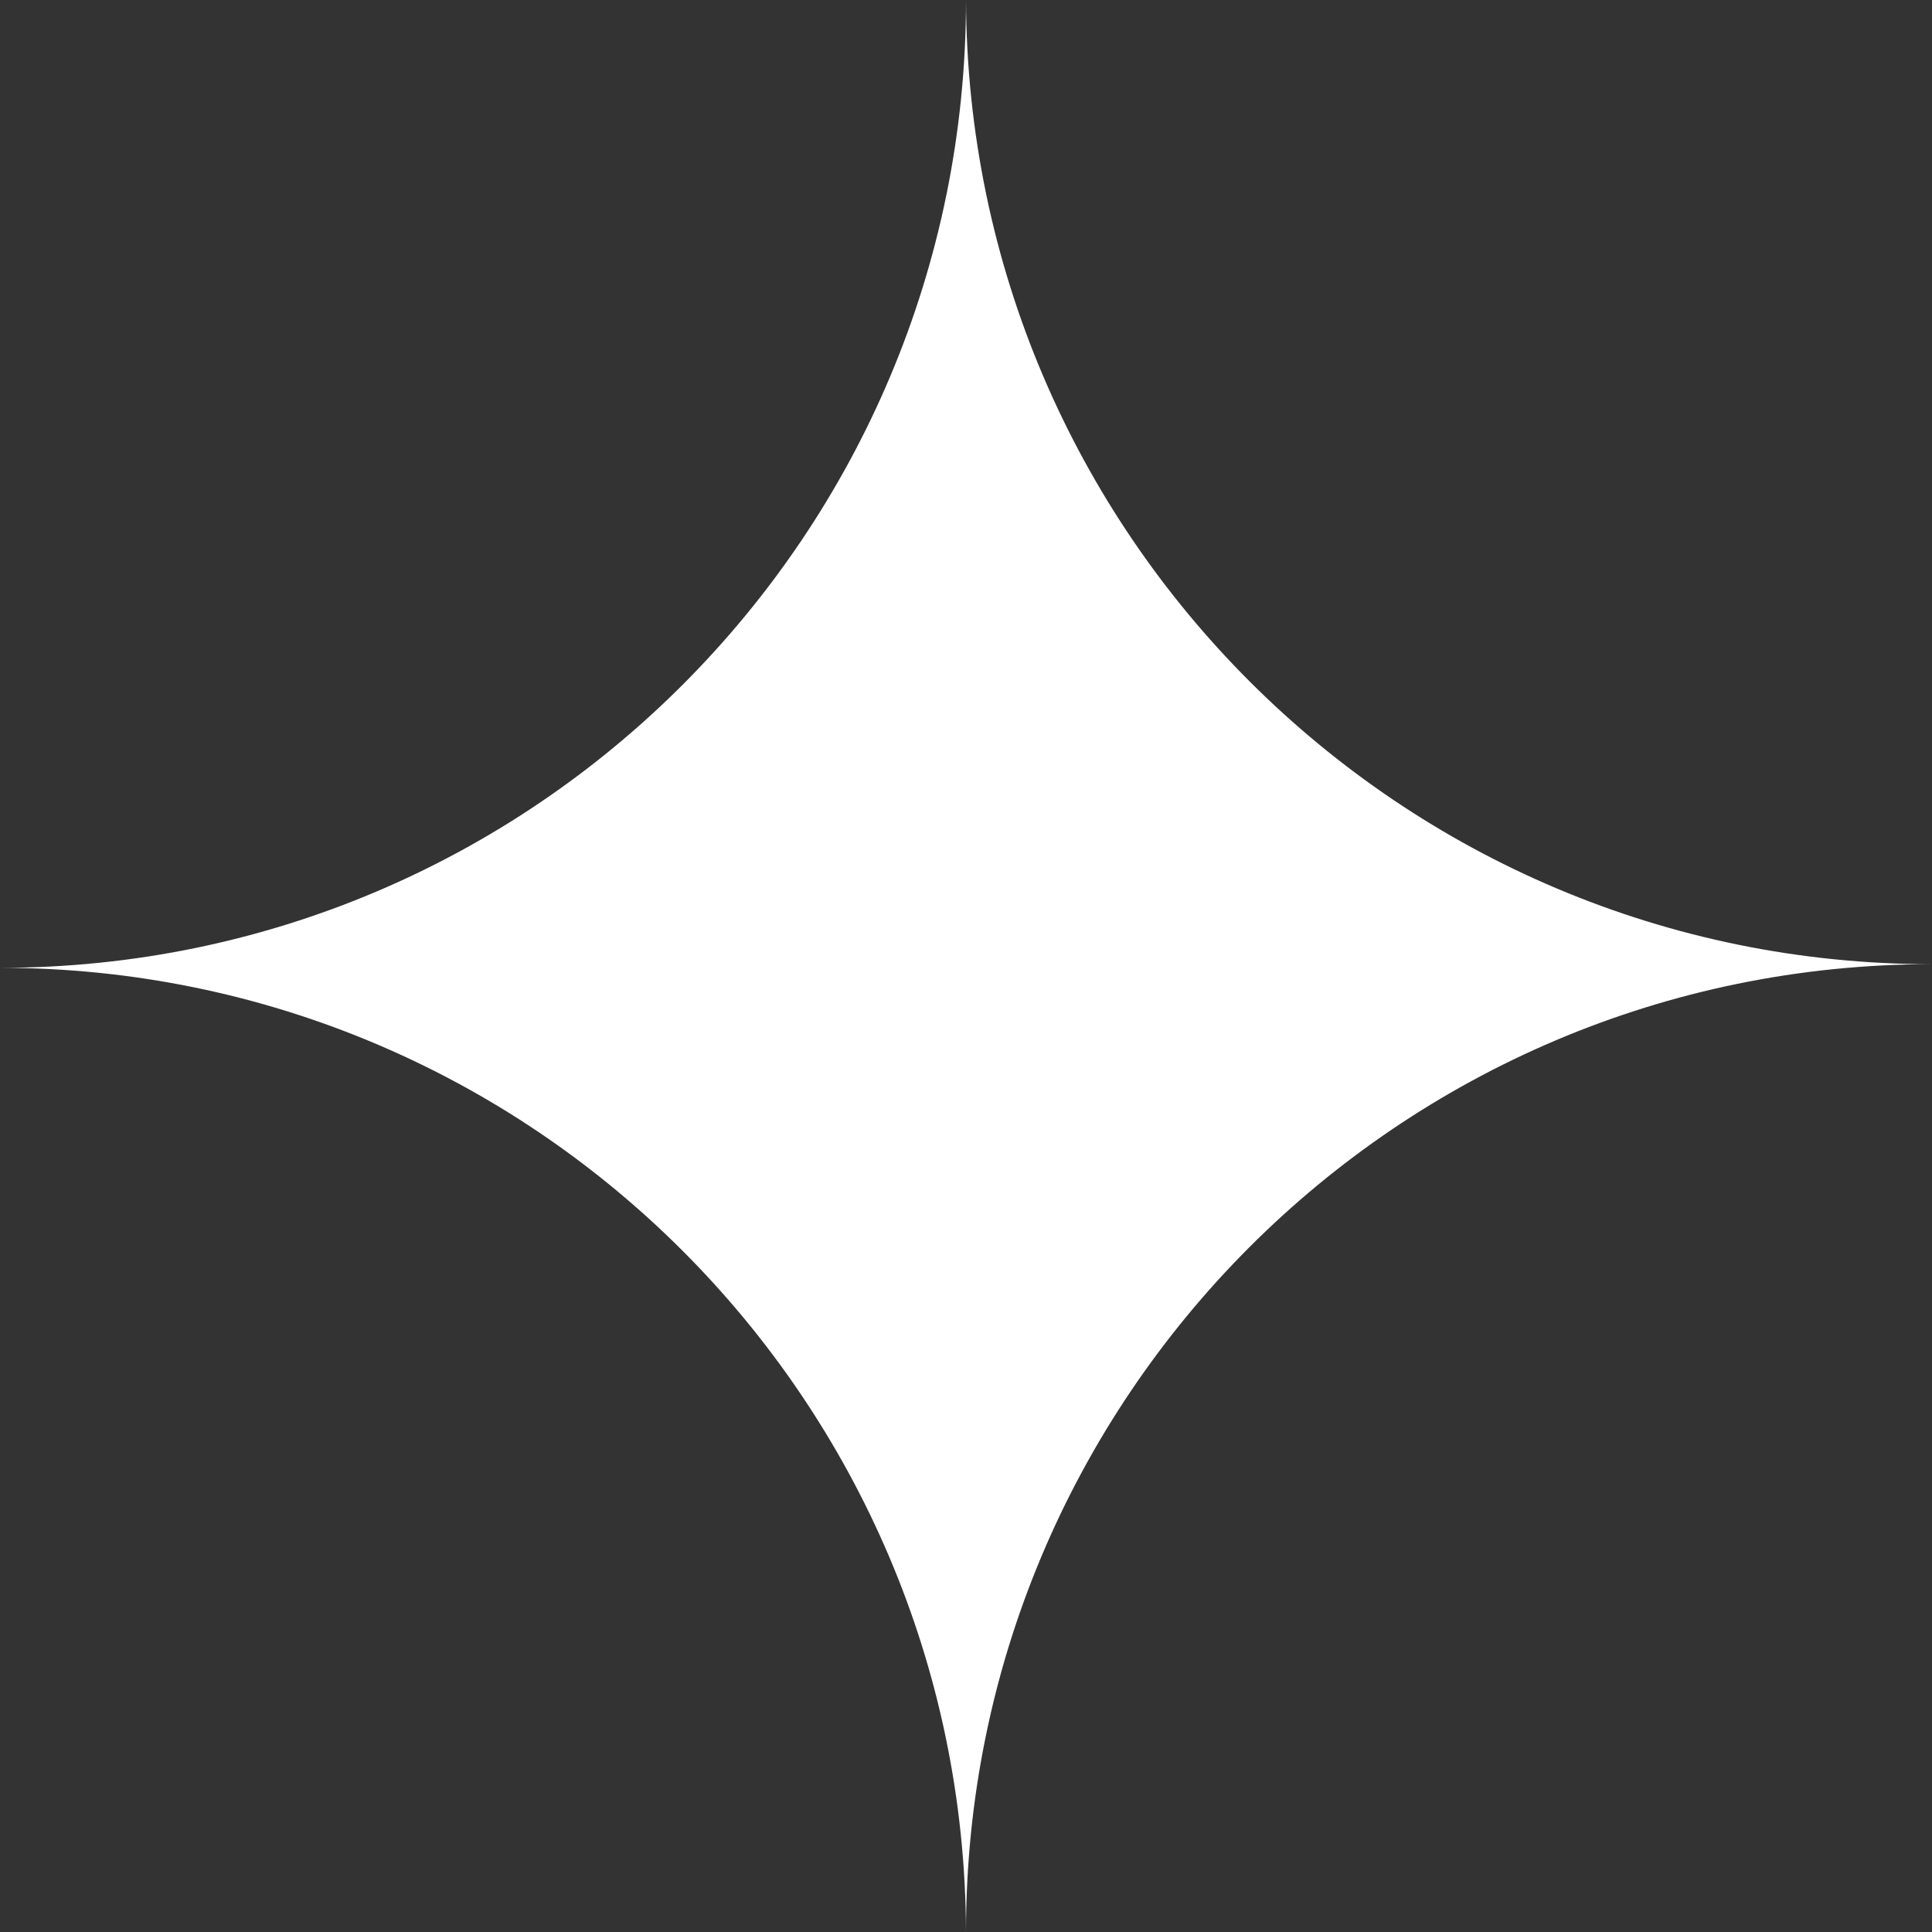
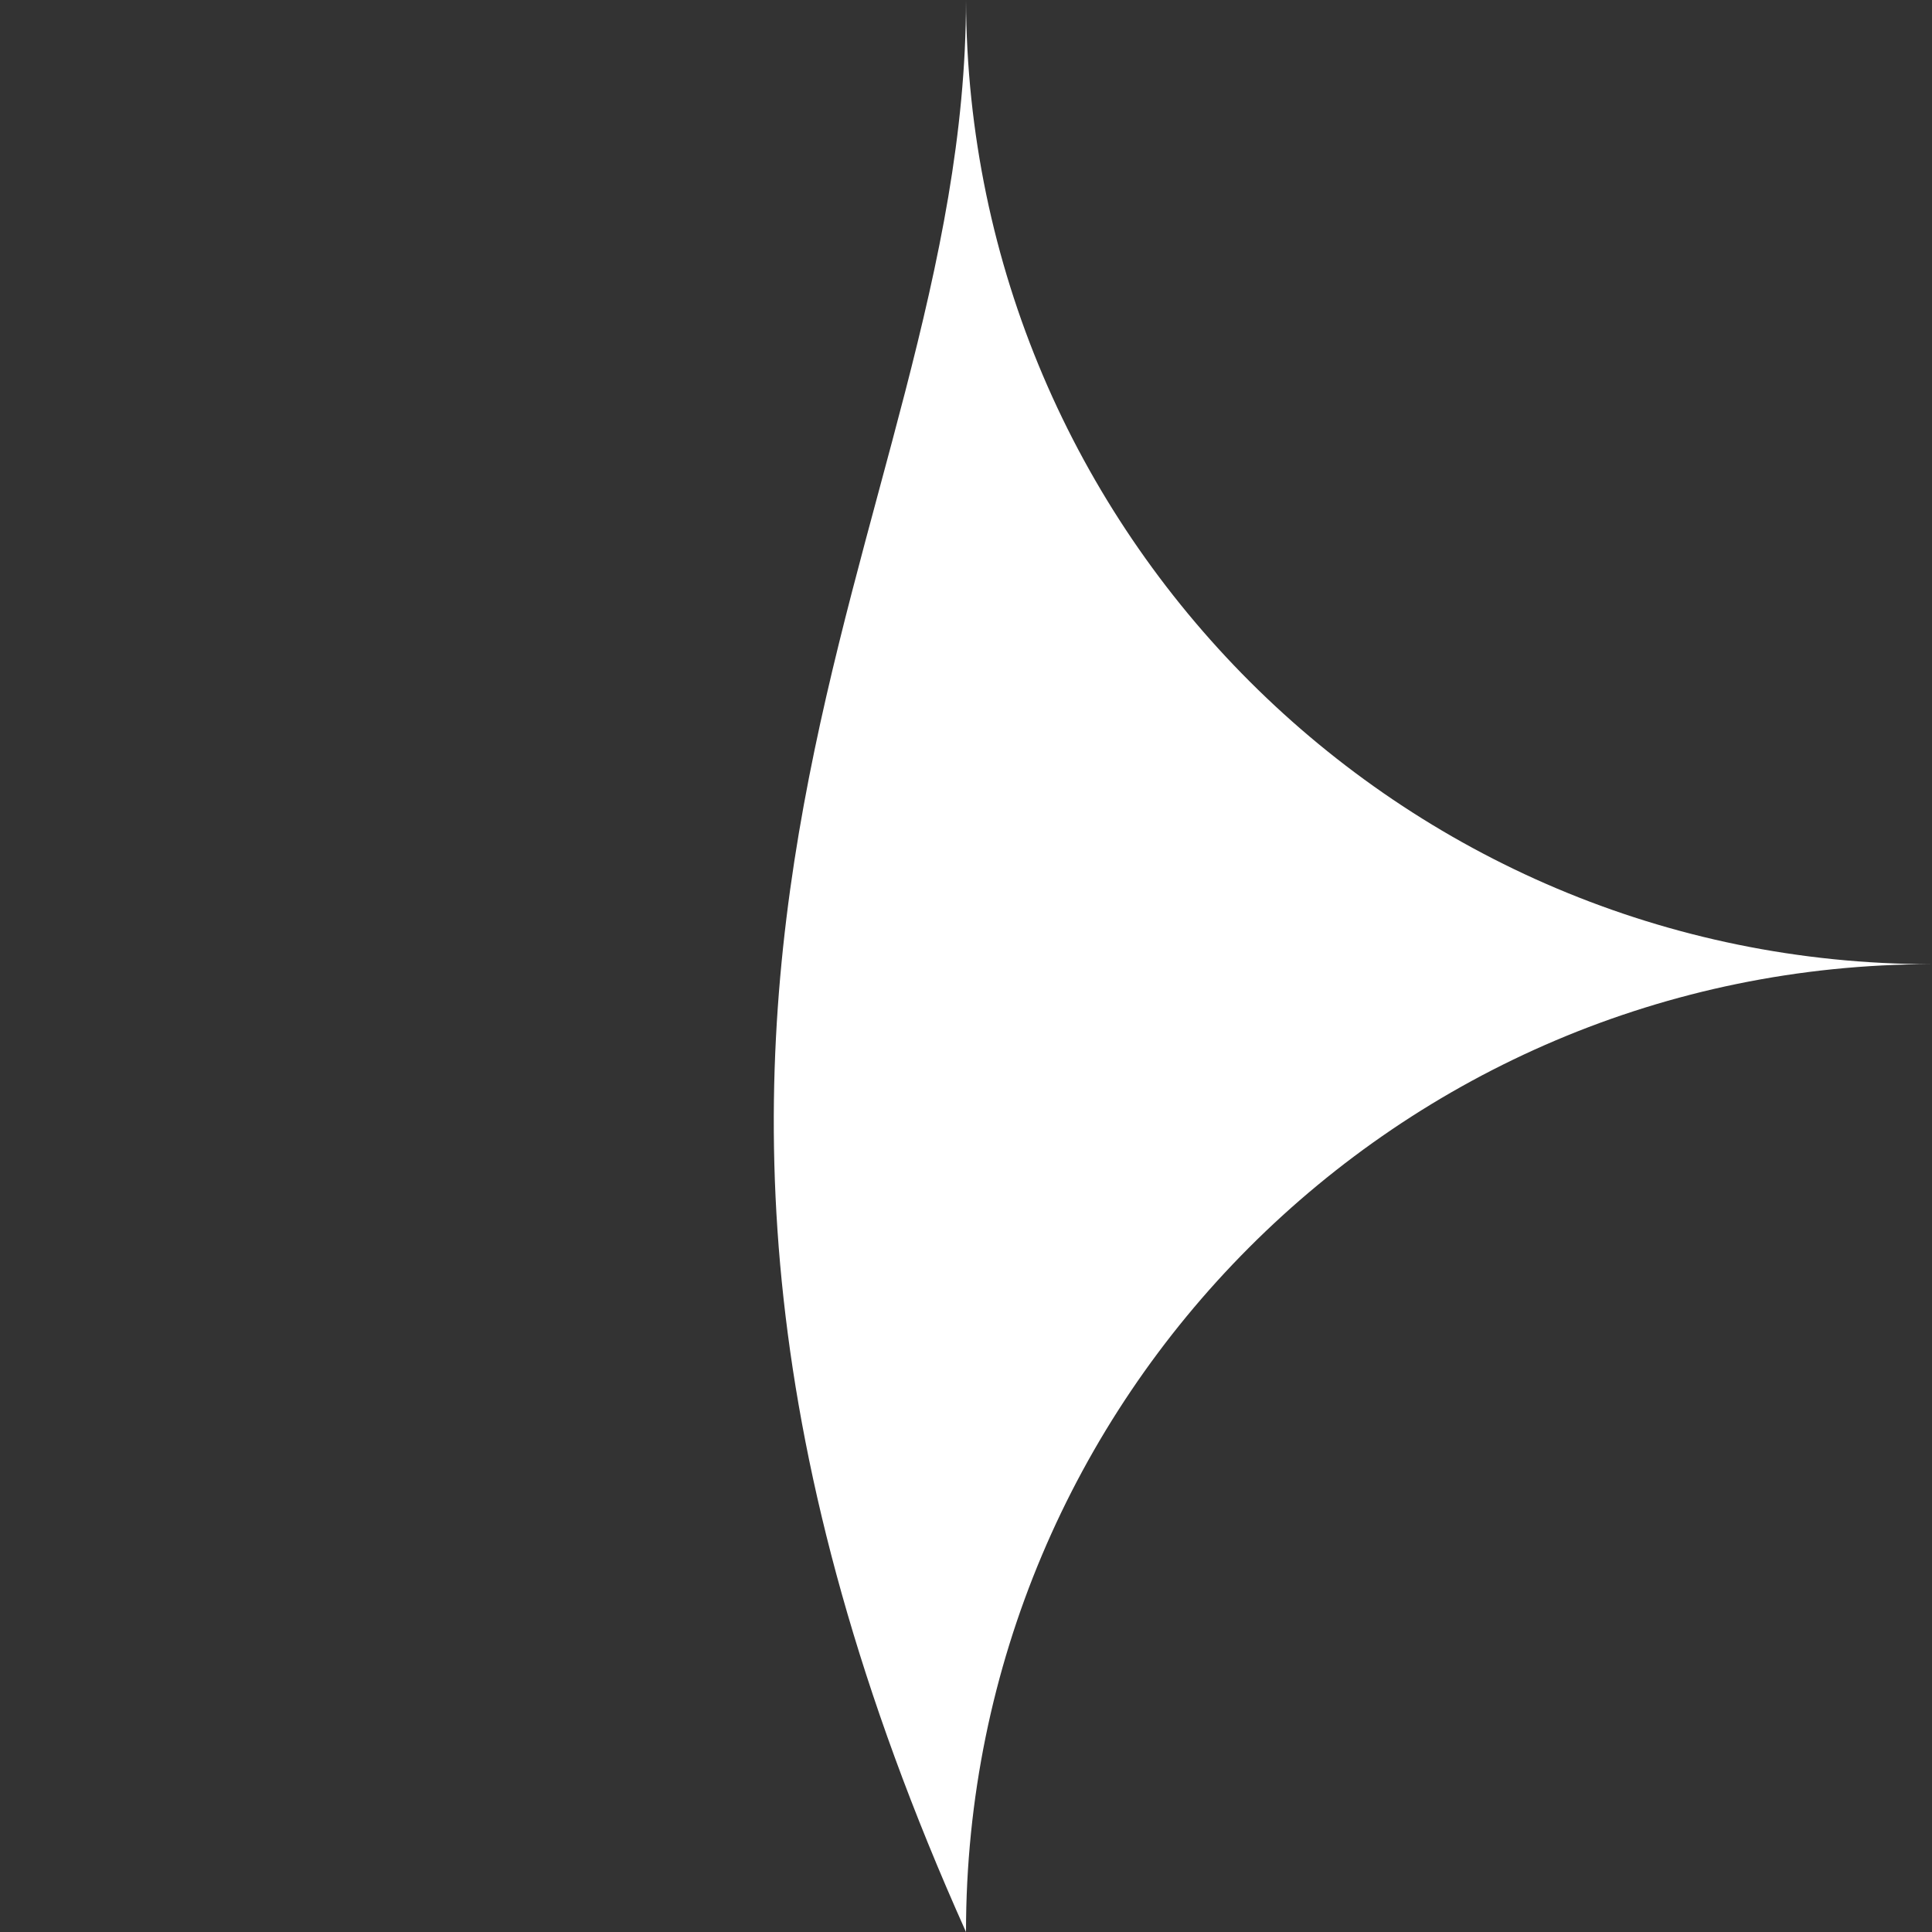
<svg xmlns="http://www.w3.org/2000/svg" width="34" height="34" viewBox="0 0 34 34" fill="none">
  <rect x="0" y="0" width="34" height="34" fill="#333333" stroke="none" />
-   <path fill-rule="evenodd" clip-rule="evenodd" d="M17 34C16.966 24.623 9.368 17.032 0 17.032C9.389 17.032 17 9.406 17 0C17.034 9.377 24.632 16.968 34 16.968C24.611 16.968 17 24.594 17 34Z" fill="white" />
+   <path fill-rule="evenodd" clip-rule="evenodd" d="M17 34C9.389 17.032 17 9.406 17 0C17.034 9.377 24.632 16.968 34 16.968C24.611 16.968 17 24.594 17 34Z" fill="white" />
</svg>